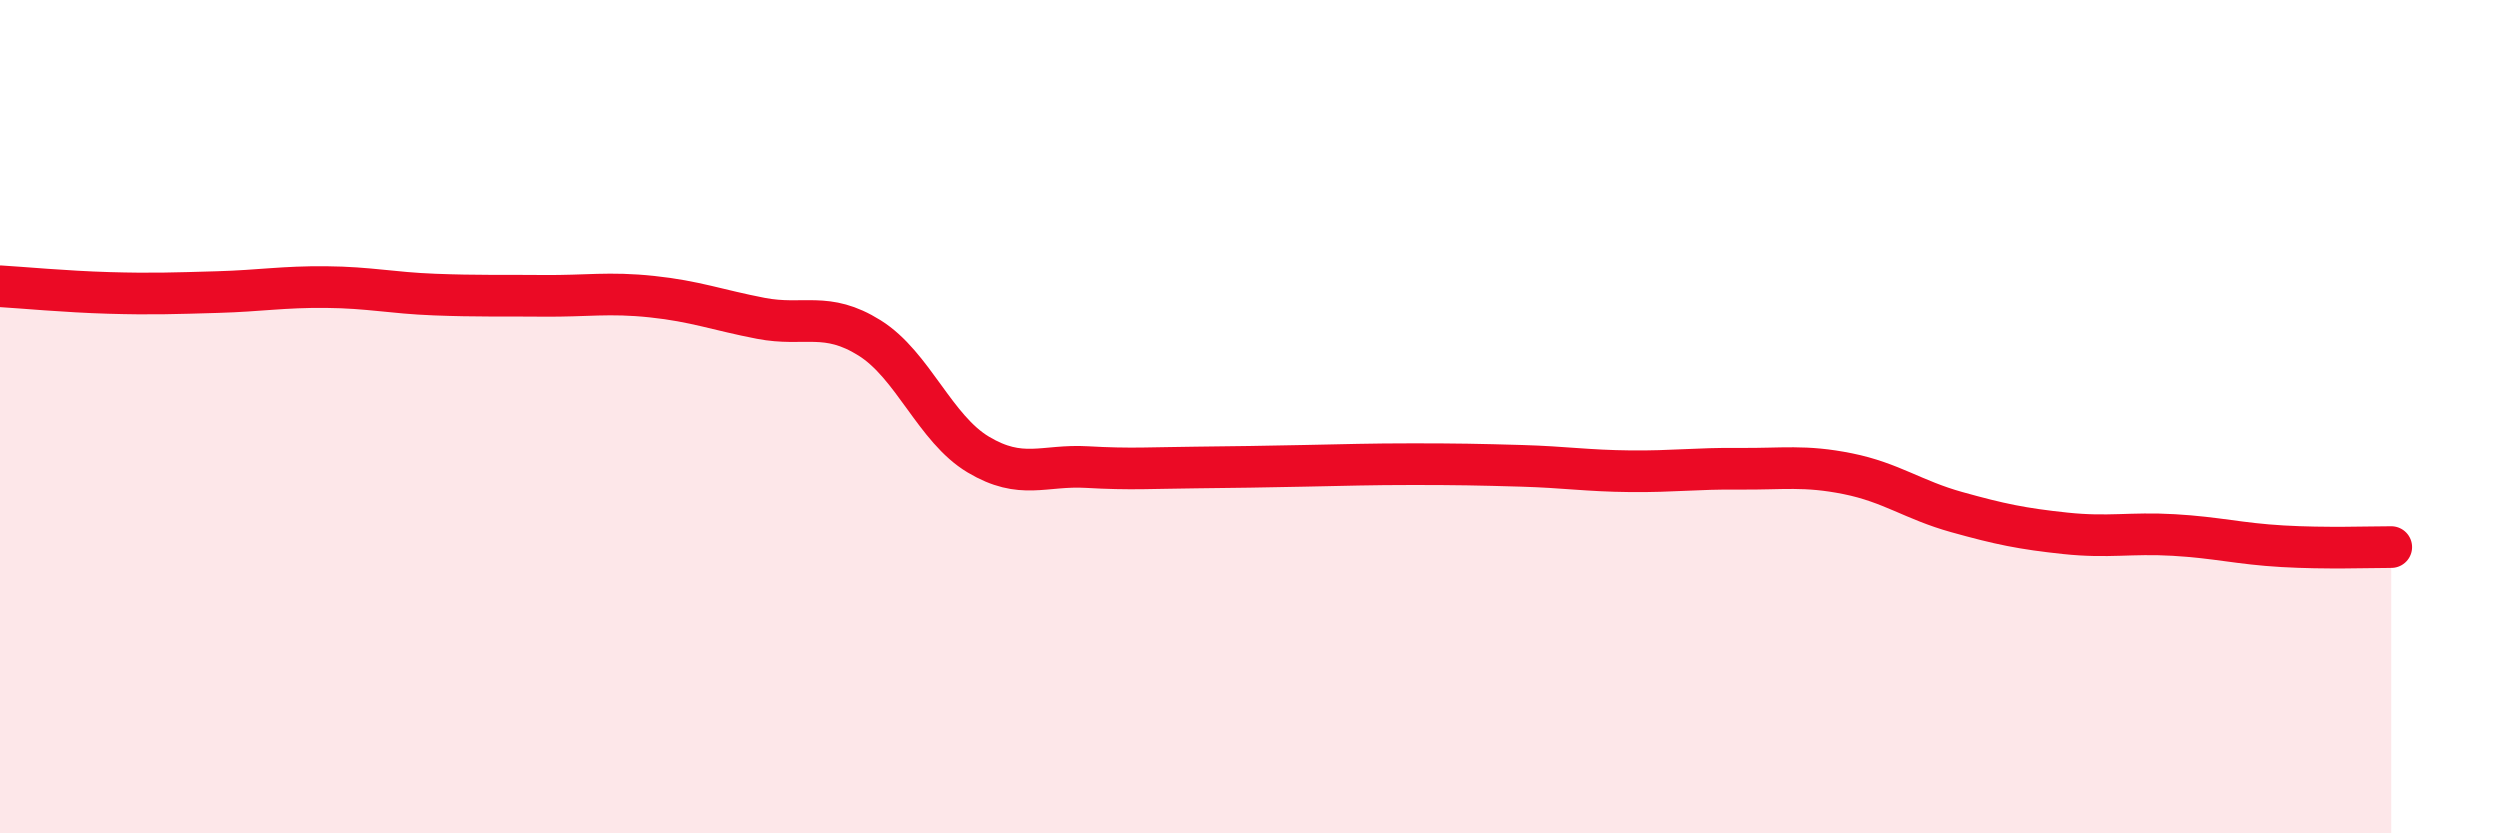
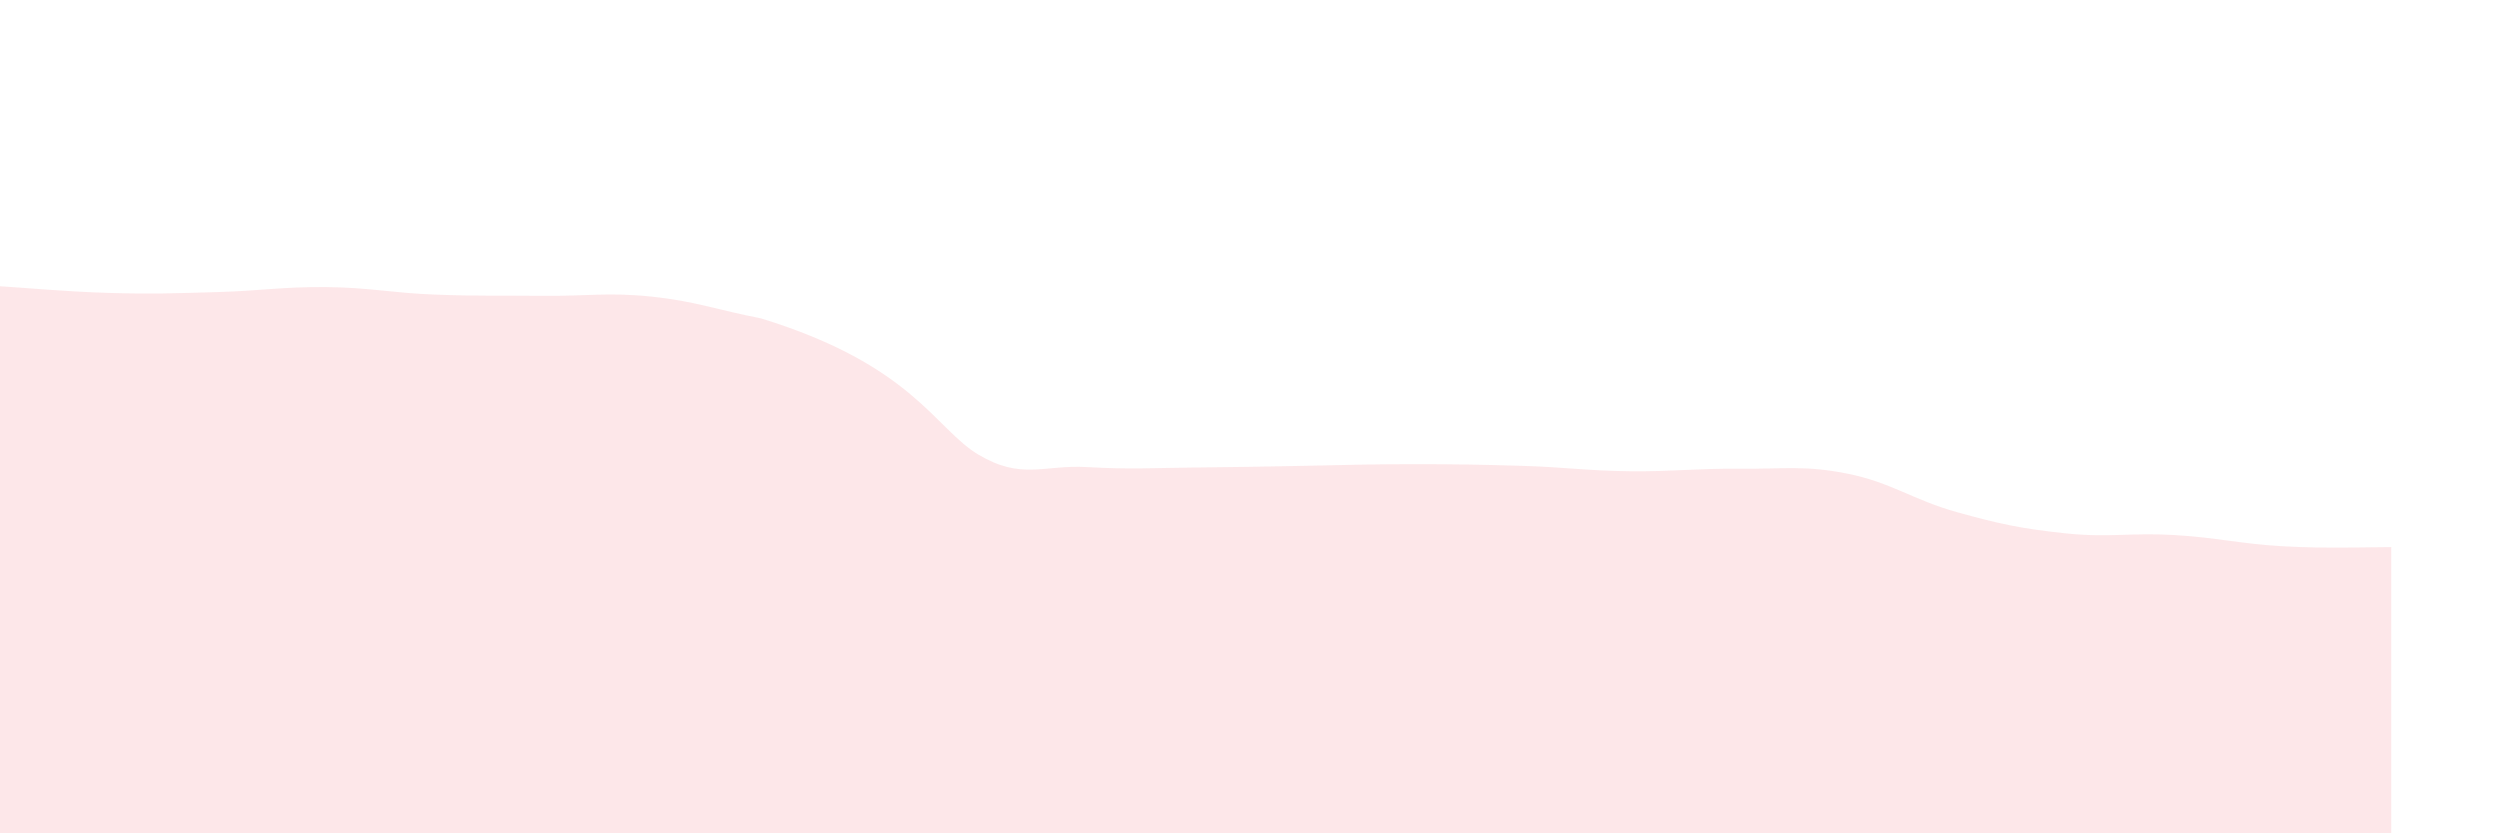
<svg xmlns="http://www.w3.org/2000/svg" width="60" height="20" viewBox="0 0 60 20">
-   <path d="M 0,6.87 C 0.52,6.9 1.57,7 2.61,7.03 C 3.65,7.06 4.18,7.04 5.22,7.01 C 6.26,6.98 6.79,6.88 7.83,6.89 C 8.87,6.9 9.39,7.03 10.43,7.07 C 11.47,7.11 12,7.09 13.04,7.1 C 14.08,7.11 14.61,7.01 15.65,7.12 C 16.69,7.23 17.22,7.44 18.26,7.64 C 19.3,7.84 19.83,7.46 20.87,8.11 C 21.91,8.76 22.44,10.29 23.48,10.91 C 24.52,11.53 25.05,11.15 26.09,11.21 C 27.13,11.27 27.66,11.23 28.7,11.22 C 29.74,11.21 30.26,11.2 31.3,11.18 C 32.34,11.16 32.87,11.14 33.91,11.14 C 34.95,11.14 35.48,11.15 36.52,11.18 C 37.56,11.21 38.09,11.3 39.13,11.31 C 40.17,11.32 40.7,11.24 41.74,11.25 C 42.78,11.26 43.31,11.16 44.35,11.37 C 45.39,11.58 45.92,12 46.96,12.29 C 48,12.58 48.53,12.69 49.57,12.8 C 50.61,12.91 51.13,12.78 52.17,12.84 C 53.21,12.9 53.74,13.05 54.78,13.11 C 55.82,13.17 56.87,13.13 57.39,13.13L57.39 20L0 20Z" fill="#EB0A25" opacity="0.1" stroke-linecap="round" stroke-linejoin="round" />
-   <path d="M 0,6.87 C 0.52,6.9 1.57,7 2.61,7.03 C 3.65,7.06 4.18,7.04 5.22,7.01 C 6.26,6.98 6.79,6.88 7.83,6.89 C 8.87,6.9 9.39,7.03 10.43,7.07 C 11.47,7.11 12,7.09 13.04,7.1 C 14.08,7.11 14.61,7.01 15.65,7.12 C 16.69,7.23 17.22,7.44 18.26,7.64 C 19.3,7.84 19.83,7.46 20.87,8.11 C 21.91,8.76 22.44,10.29 23.48,10.91 C 24.52,11.53 25.05,11.15 26.09,11.21 C 27.13,11.27 27.66,11.23 28.7,11.22 C 29.74,11.21 30.26,11.2 31.3,11.18 C 32.34,11.16 32.87,11.14 33.91,11.14 C 34.95,11.14 35.48,11.15 36.52,11.18 C 37.56,11.21 38.09,11.3 39.13,11.31 C 40.17,11.32 40.7,11.24 41.74,11.25 C 42.78,11.26 43.31,11.16 44.35,11.37 C 45.39,11.58 45.92,12 46.96,12.29 C 48,12.58 48.53,12.69 49.57,12.8 C 50.61,12.91 51.13,12.78 52.17,12.84 C 53.21,12.9 53.74,13.05 54.78,13.11 C 55.82,13.17 56.87,13.13 57.39,13.13" stroke="#EB0A25" stroke-width="1" fill="none" stroke-linecap="round" stroke-linejoin="round" />
+   <path d="M 0,6.87 C 0.52,6.9 1.57,7 2.61,7.03 C 3.65,7.06 4.18,7.04 5.22,7.01 C 6.26,6.98 6.79,6.88 7.83,6.89 C 8.87,6.9 9.39,7.03 10.43,7.07 C 11.47,7.11 12,7.09 13.04,7.1 C 14.08,7.11 14.61,7.01 15.65,7.12 C 16.69,7.23 17.22,7.44 18.26,7.64 C 21.91,8.76 22.44,10.29 23.48,10.91 C 24.52,11.53 25.05,11.15 26.09,11.21 C 27.13,11.27 27.66,11.23 28.7,11.22 C 29.74,11.21 30.26,11.2 31.3,11.18 C 32.34,11.16 32.87,11.14 33.91,11.14 C 34.95,11.14 35.48,11.15 36.52,11.18 C 37.56,11.21 38.09,11.3 39.13,11.31 C 40.17,11.32 40.7,11.24 41.74,11.25 C 42.78,11.26 43.31,11.16 44.35,11.37 C 45.39,11.58 45.92,12 46.96,12.29 C 48,12.58 48.53,12.69 49.57,12.8 C 50.61,12.91 51.13,12.78 52.17,12.84 C 53.21,12.9 53.74,13.05 54.78,13.11 C 55.82,13.17 56.87,13.13 57.39,13.13L57.39 20L0 20Z" fill="#EB0A25" opacity="0.1" stroke-linecap="round" stroke-linejoin="round" />
</svg>